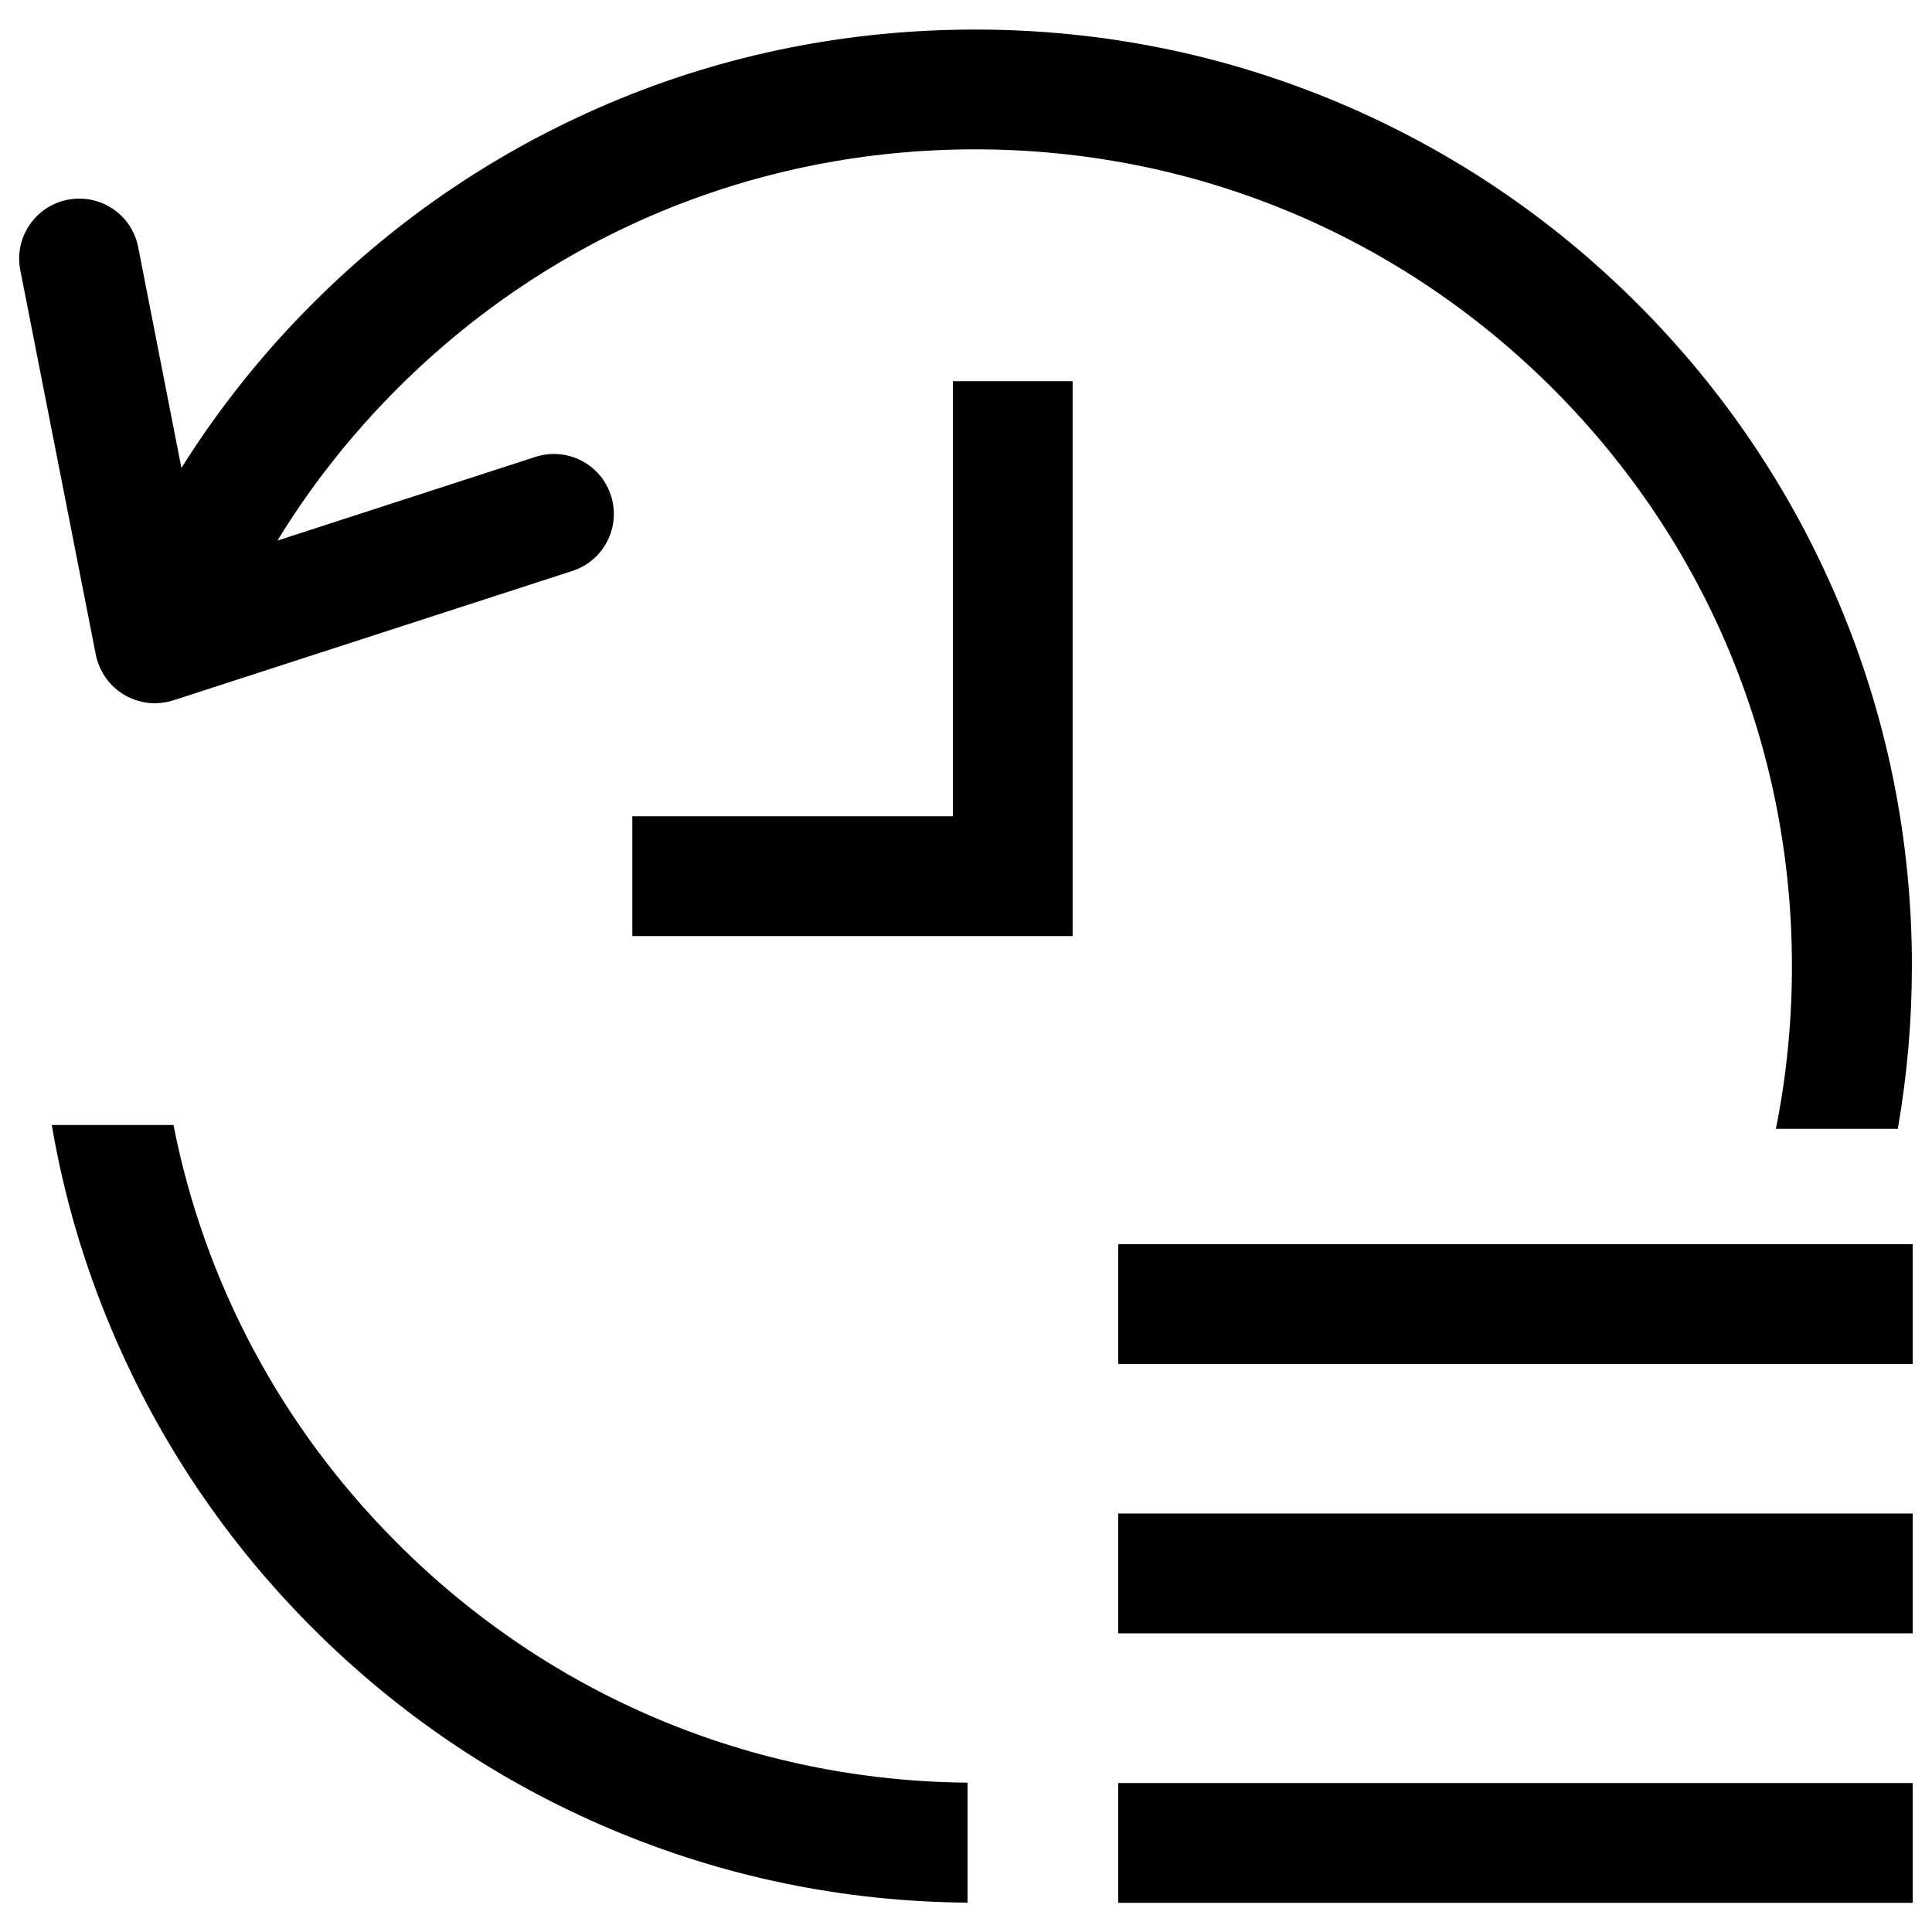
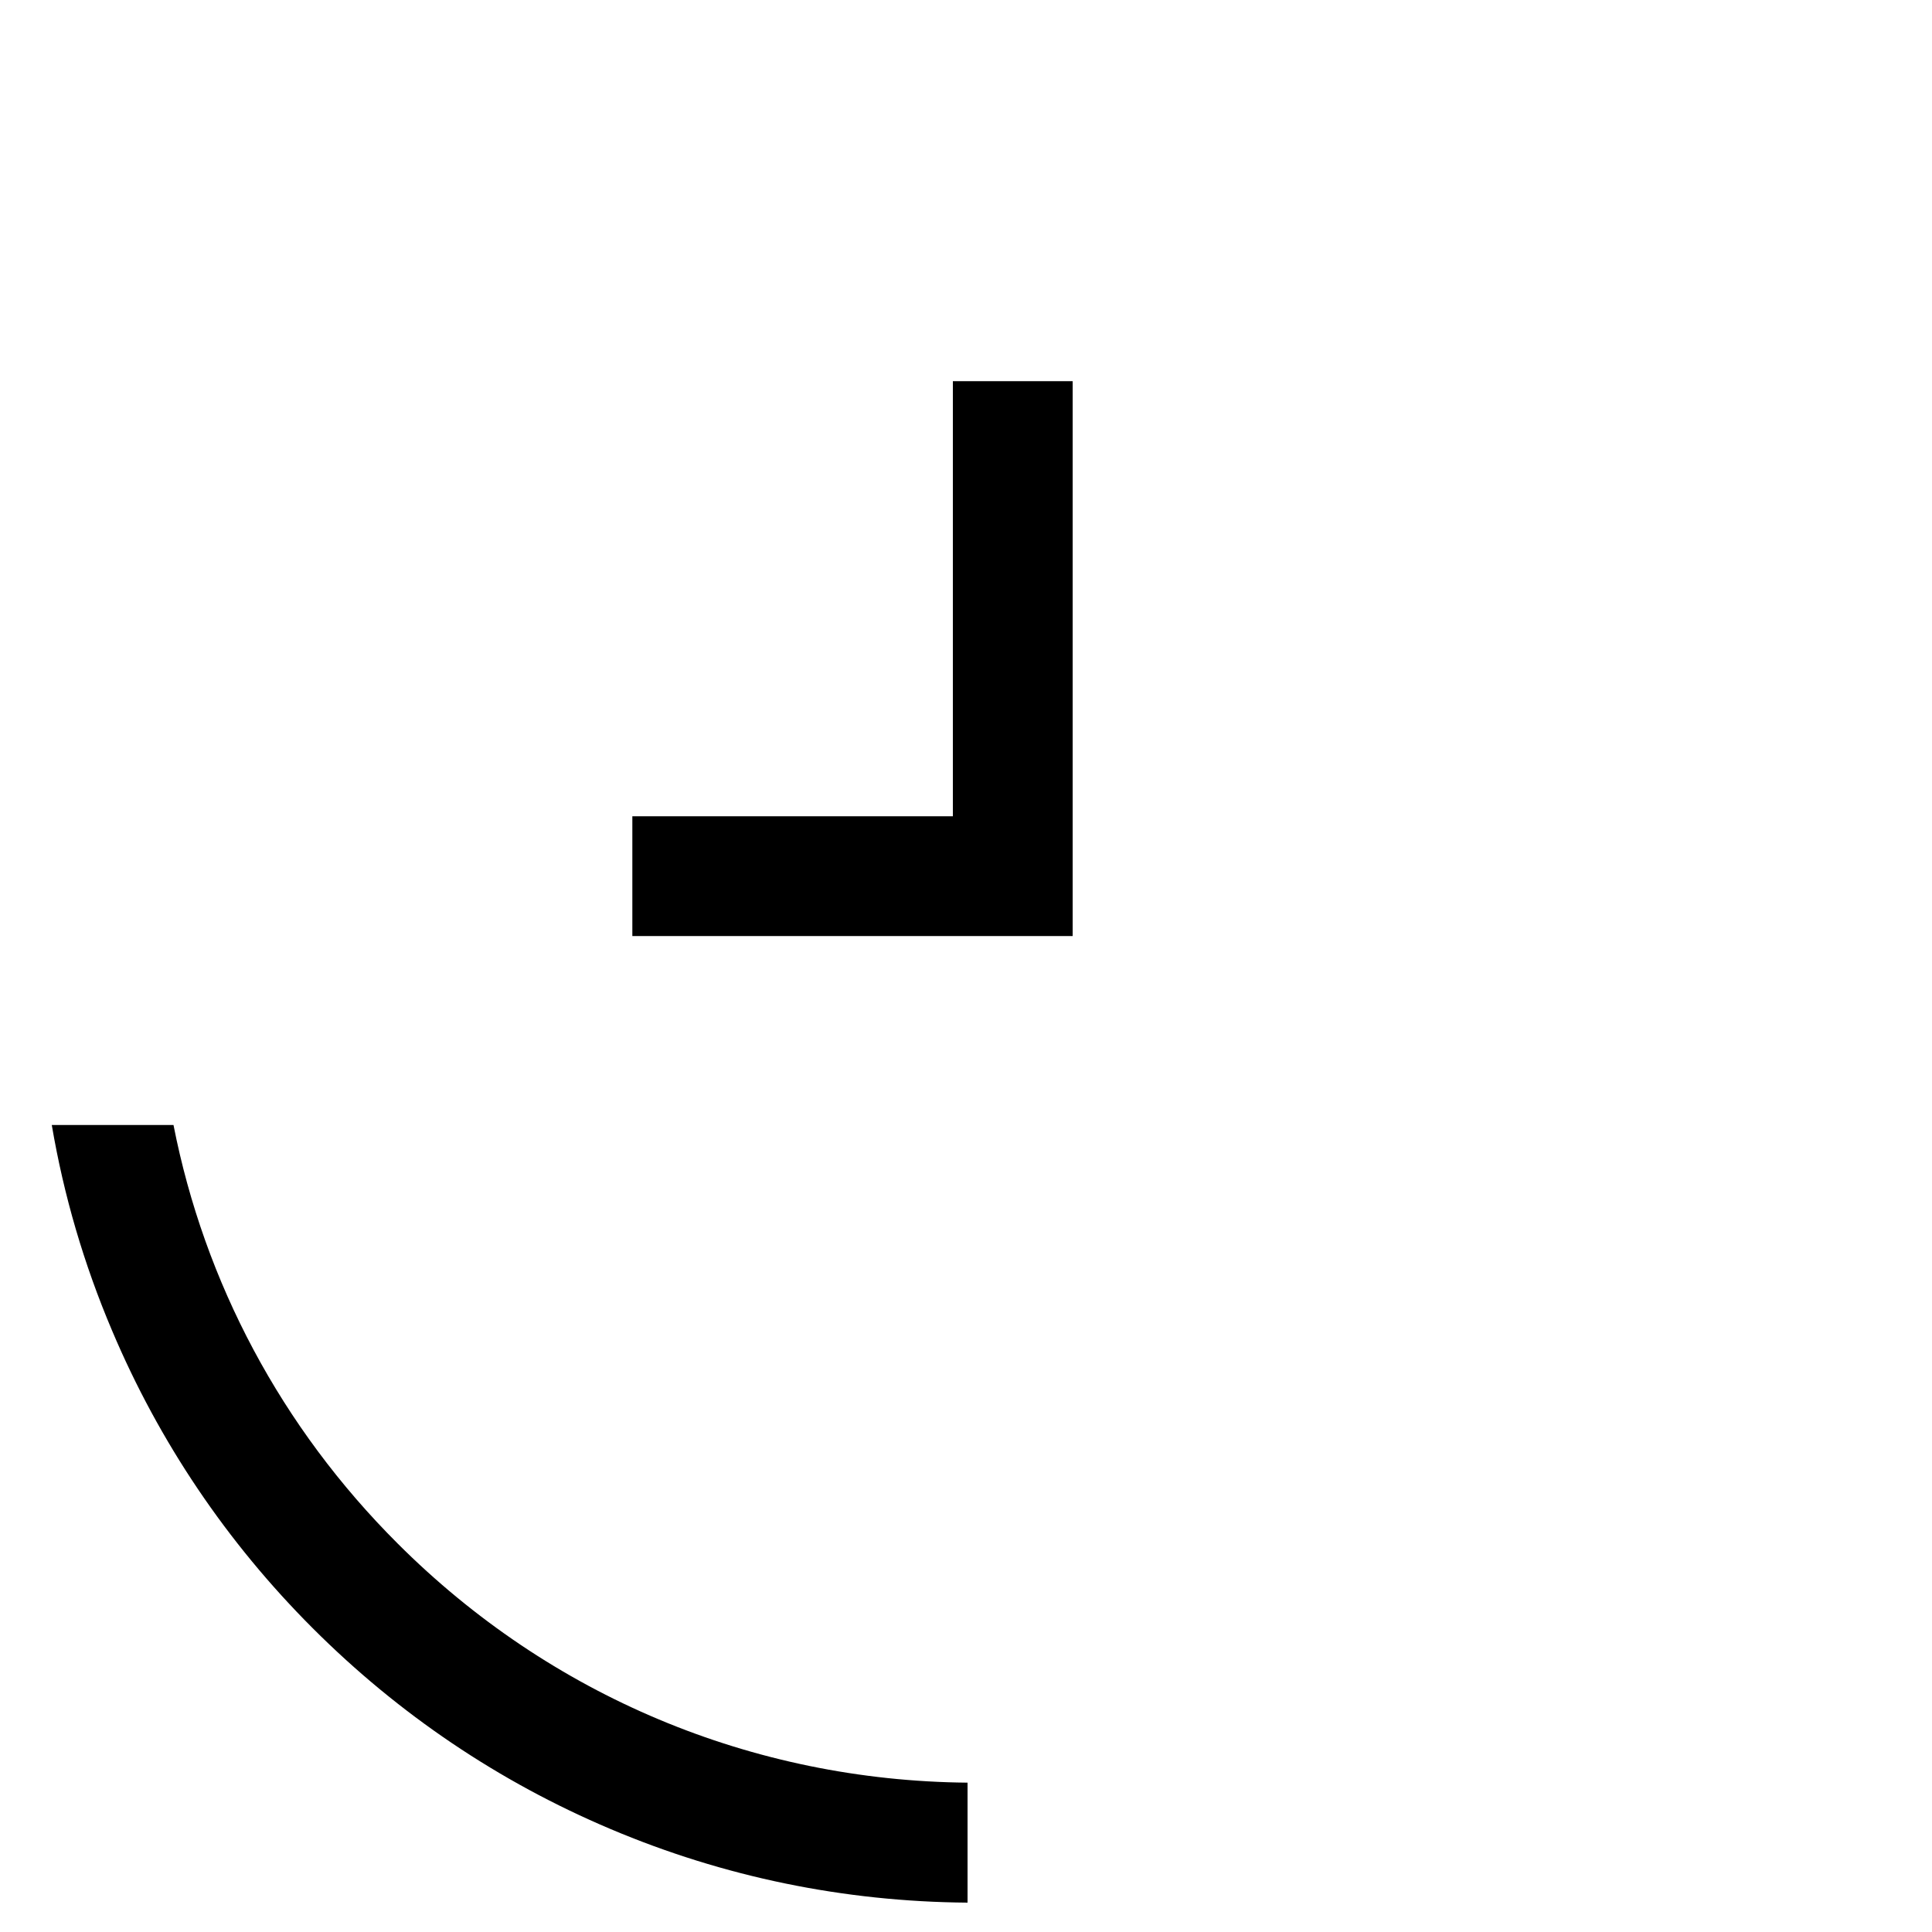
<svg xmlns="http://www.w3.org/2000/svg" version="1.1" x="0px" y="0px" viewBox="0 0 1000 1000" enable-background="new 0 0 1000 1000" xml:space="preserve">
  <g>
    <path d="M493.1,422.5H327.3v62h227.9V197.3h-62V422.5z" />
-     <path d="M578.8,644H990v62H578.8V644z" />
-     <path d="M578.8,783.4H990v62H578.8V783.4z" />
-     <path d="M578.8,922.9H990v62H578.8V922.9z" />
-     <path d="M64.4,359.7c4.8,2.8,10.3,4.3,15.7,4.3c3.2,0,6.4-0.5,9.6-1.5l206.6-67c16.3-5.3,25.2-22.8,19.9-39.1c-5.3-16.3-22.8-25.2-39.1-19.9l-133.5,43.3c17.3-28.3,38.1-54.7,62.1-78.7c79.9-79.9,186-123.8,299-123.8s219.1,44,299,123.8c79.9,79.9,123.8,186,123.8,299c0,28.6-2.8,56.8-8.3,84.2h63.1c4.8-27.6,7.3-55.7,7.3-84.2c0-65.4-12.8-128.9-38.1-188.7c-24.4-57.7-59.4-109.6-103.9-154.1c-44.5-44.5-96.4-79.5-154.1-103.9c-59.8-25.3-123.3-38.1-188.7-38.1S375.7,27.9,315.9,53.2c-57.7,24.4-109.6,59.4-154.1,103.9c-26,26-48.6,54.4-67.9,85.1L71.5,127.8C68.2,111,51.9,100.1,35,103.4c-16.8,3.3-27.8,19.6-24.5,36.4l39.1,199.1C51.4,347.6,56.7,355.2,64.4,359.7z" />
    <path d="M89.8,582.3H26.8c6.2,36.5,16.6,72,31.2,106.4c24.4,57.7,59.4,109.6,103.9,154.1c44.5,44.5,96.4,79.5,154.1,103.9c58.6,24.8,120.7,37.6,184.8,38.1v-62.1c-111.4-1-216.1-44.9-295-123.8C145.6,738.8,105.8,663.8,89.8,582.3z" />
  </g>
</svg>